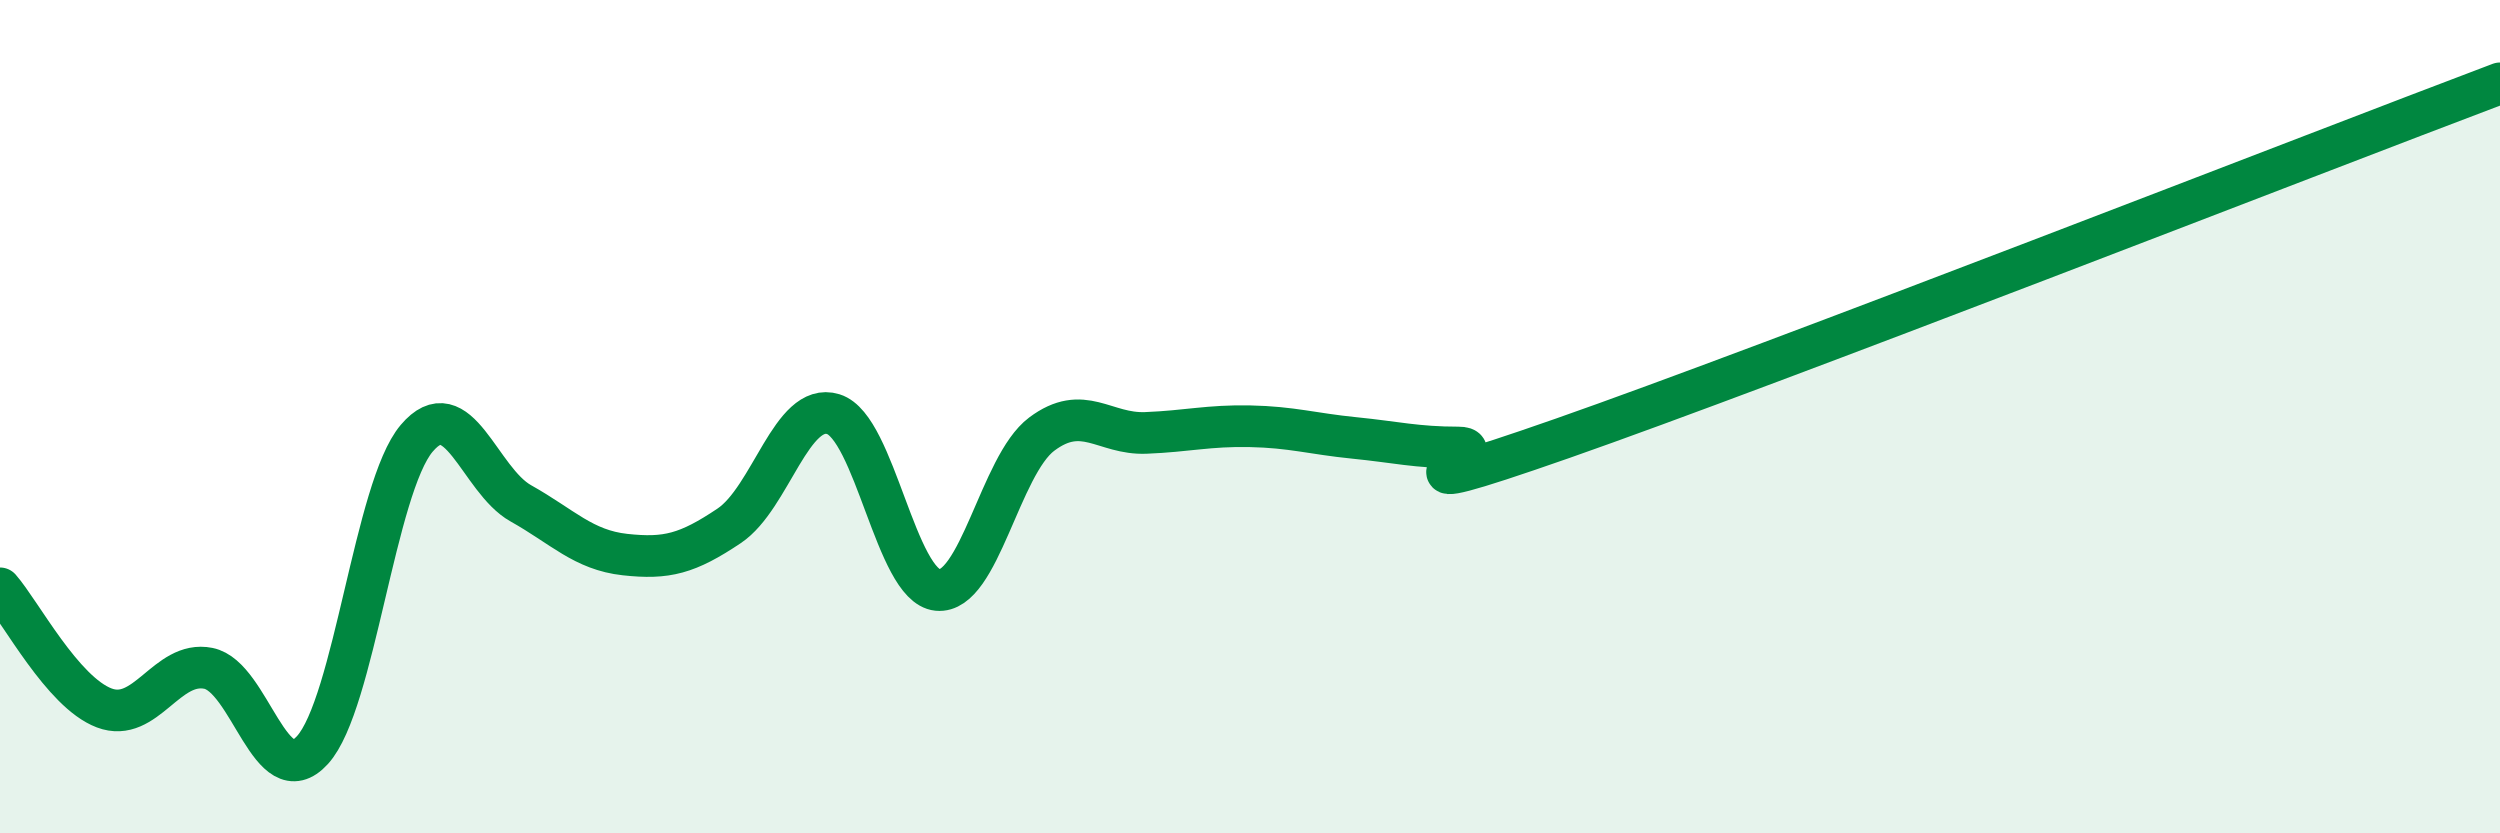
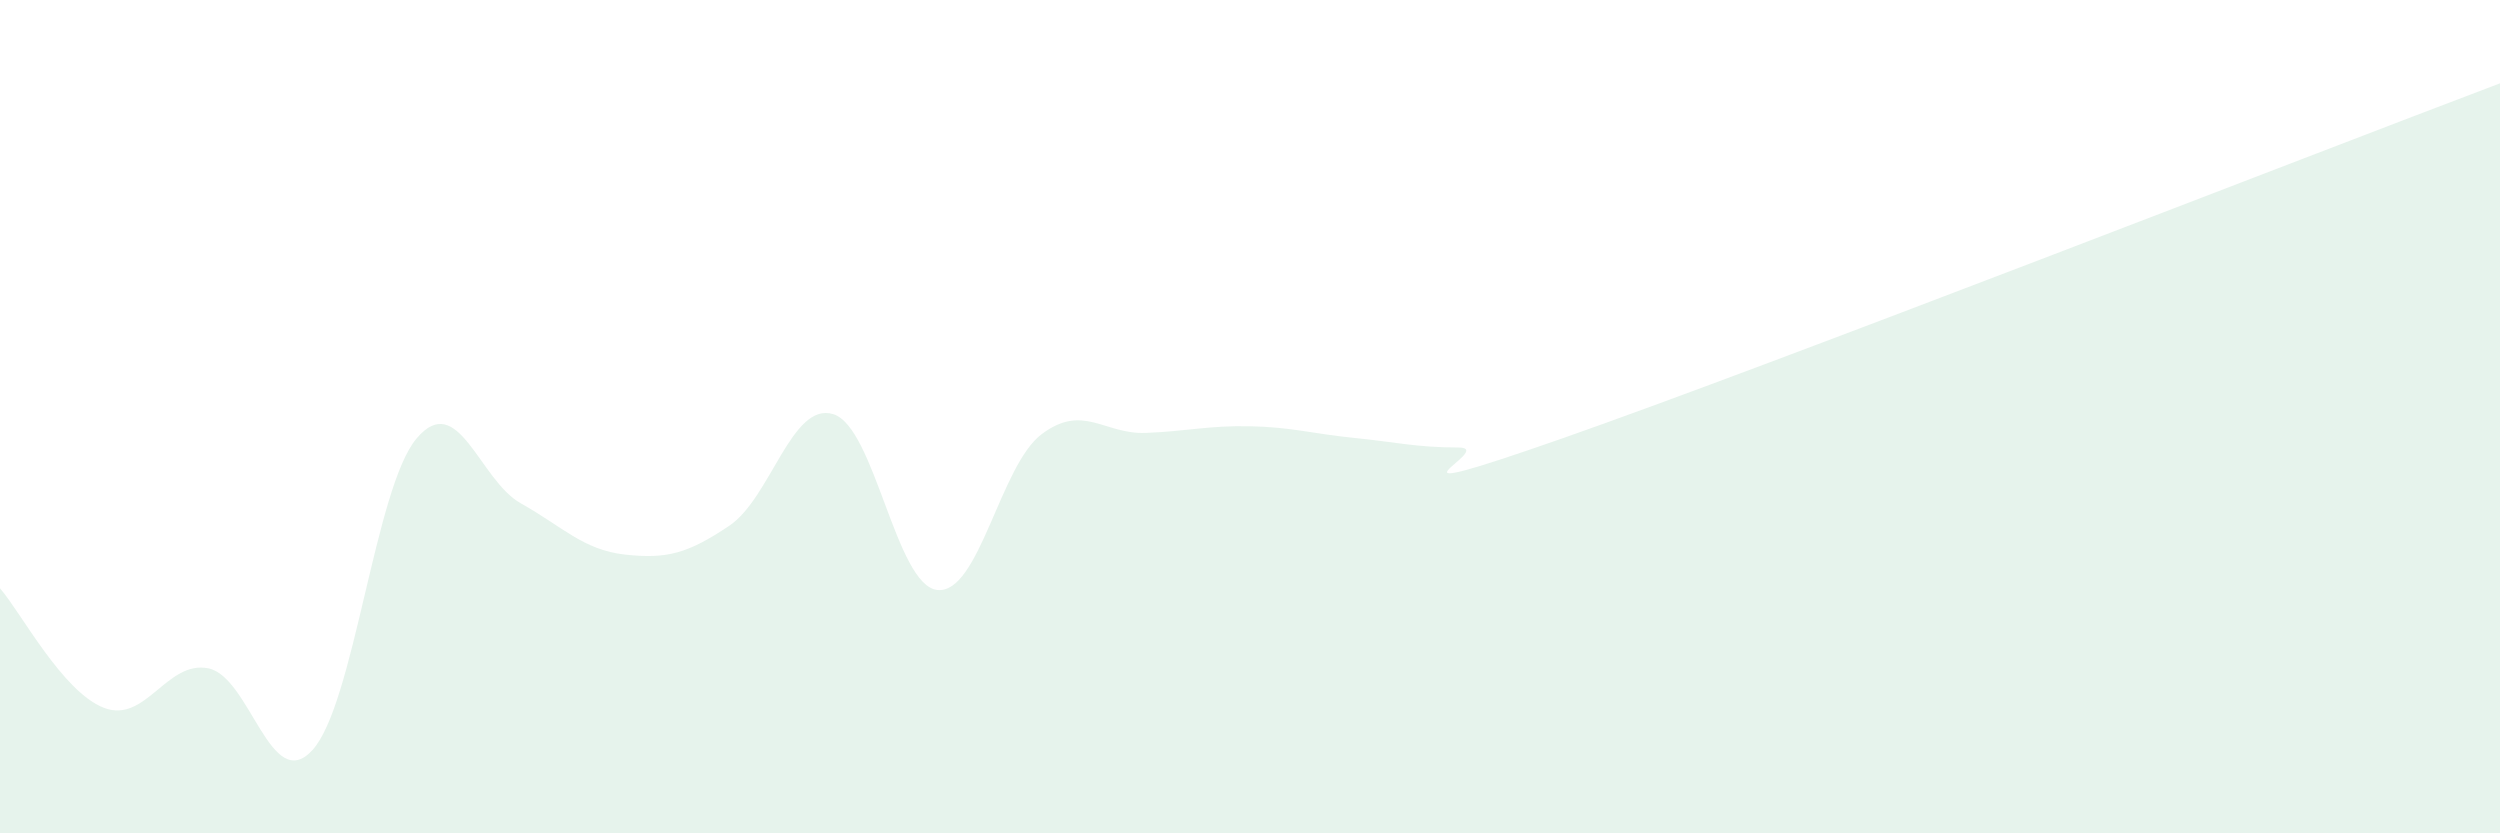
<svg xmlns="http://www.w3.org/2000/svg" width="60" height="20" viewBox="0 0 60 20">
  <path d="M 0,14.12 C 0.5,14.69 1.5,16.61 2.5,16.99 C 3.5,17.37 4,15.84 5,16.04 C 6,16.24 6.5,19.1 7.5,18 C 8.5,16.9 9,11.7 10,10.52 C 11,9.34 11.5,11.52 12.5,12.08 C 13.5,12.64 14,13.2 15,13.31 C 16,13.42 16.5,13.29 17.5,12.62 C 18.5,11.95 19,9.63 20,9.94 C 21,10.25 21.5,14.06 22.5,14.16 C 23.5,14.26 24,11.17 25,10.42 C 26,9.67 26.5,10.43 27.5,10.39 C 28.5,10.35 29,10.21 30,10.23 C 31,10.25 31.5,10.41 32.5,10.51 C 33.5,10.61 34,10.74 35,10.74 C 36,10.74 32.5,12.27 37.5,10.52 C 42.5,8.77 55.5,3.7 60,2L60 20L0 20Z" fill="#008740" opacity="0.1" stroke-linecap="round" stroke-linejoin="round" />
-   <path d="M 0,14.12 C 0.5,14.69 1.5,16.61 2.5,16.99 C 3.5,17.37 4,15.84 5,16.04 C 6,16.24 6.5,19.1 7.5,18 C 8.5,16.9 9,11.7 10,10.52 C 11,9.34 11.5,11.52 12.5,12.08 C 13.5,12.64 14,13.2 15,13.31 C 16,13.42 16.5,13.29 17.5,12.62 C 18.5,11.95 19,9.63 20,9.94 C 21,10.25 21.5,14.06 22.5,14.16 C 23.5,14.26 24,11.17 25,10.42 C 26,9.67 26.5,10.43 27.5,10.39 C 28.5,10.35 29,10.21 30,10.23 C 31,10.25 31.5,10.41 32.5,10.51 C 33.5,10.61 34,10.74 35,10.74 C 36,10.74 32.5,12.27 37.5,10.52 C 42.5,8.77 55.5,3.7 60,2" stroke="#008740" stroke-width="1" fill="none" stroke-linecap="round" stroke-linejoin="round" />
</svg>